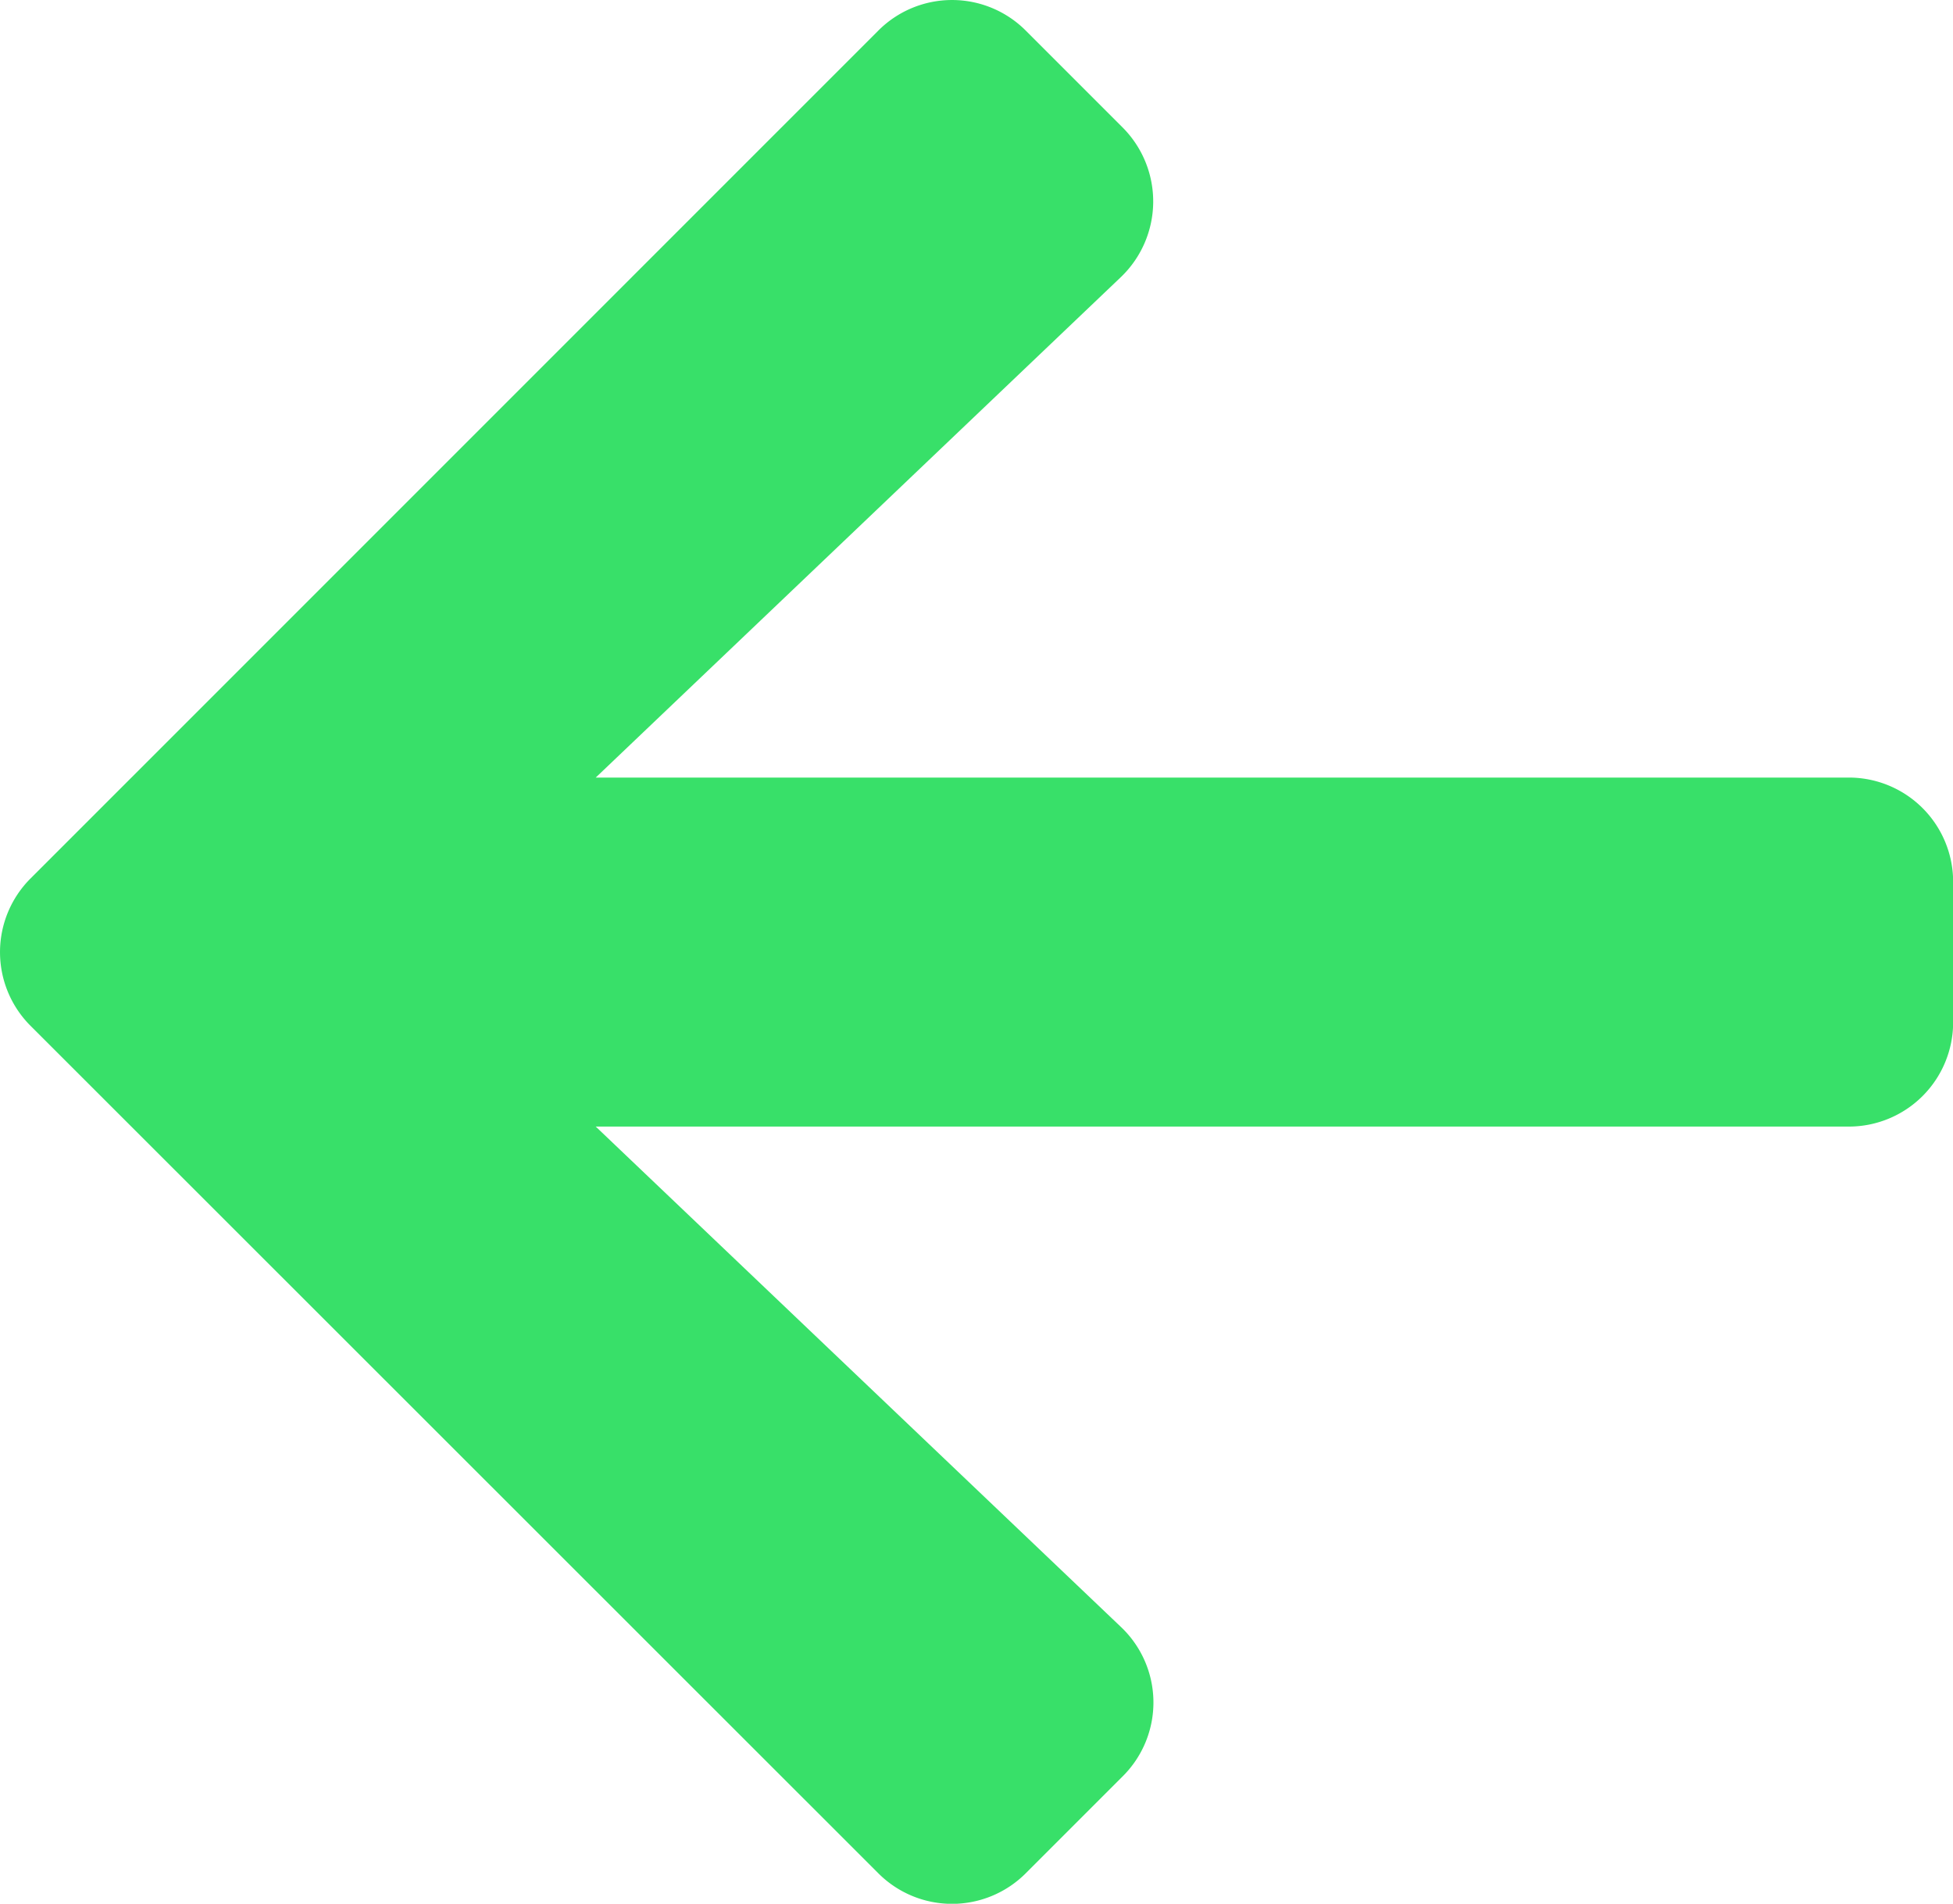
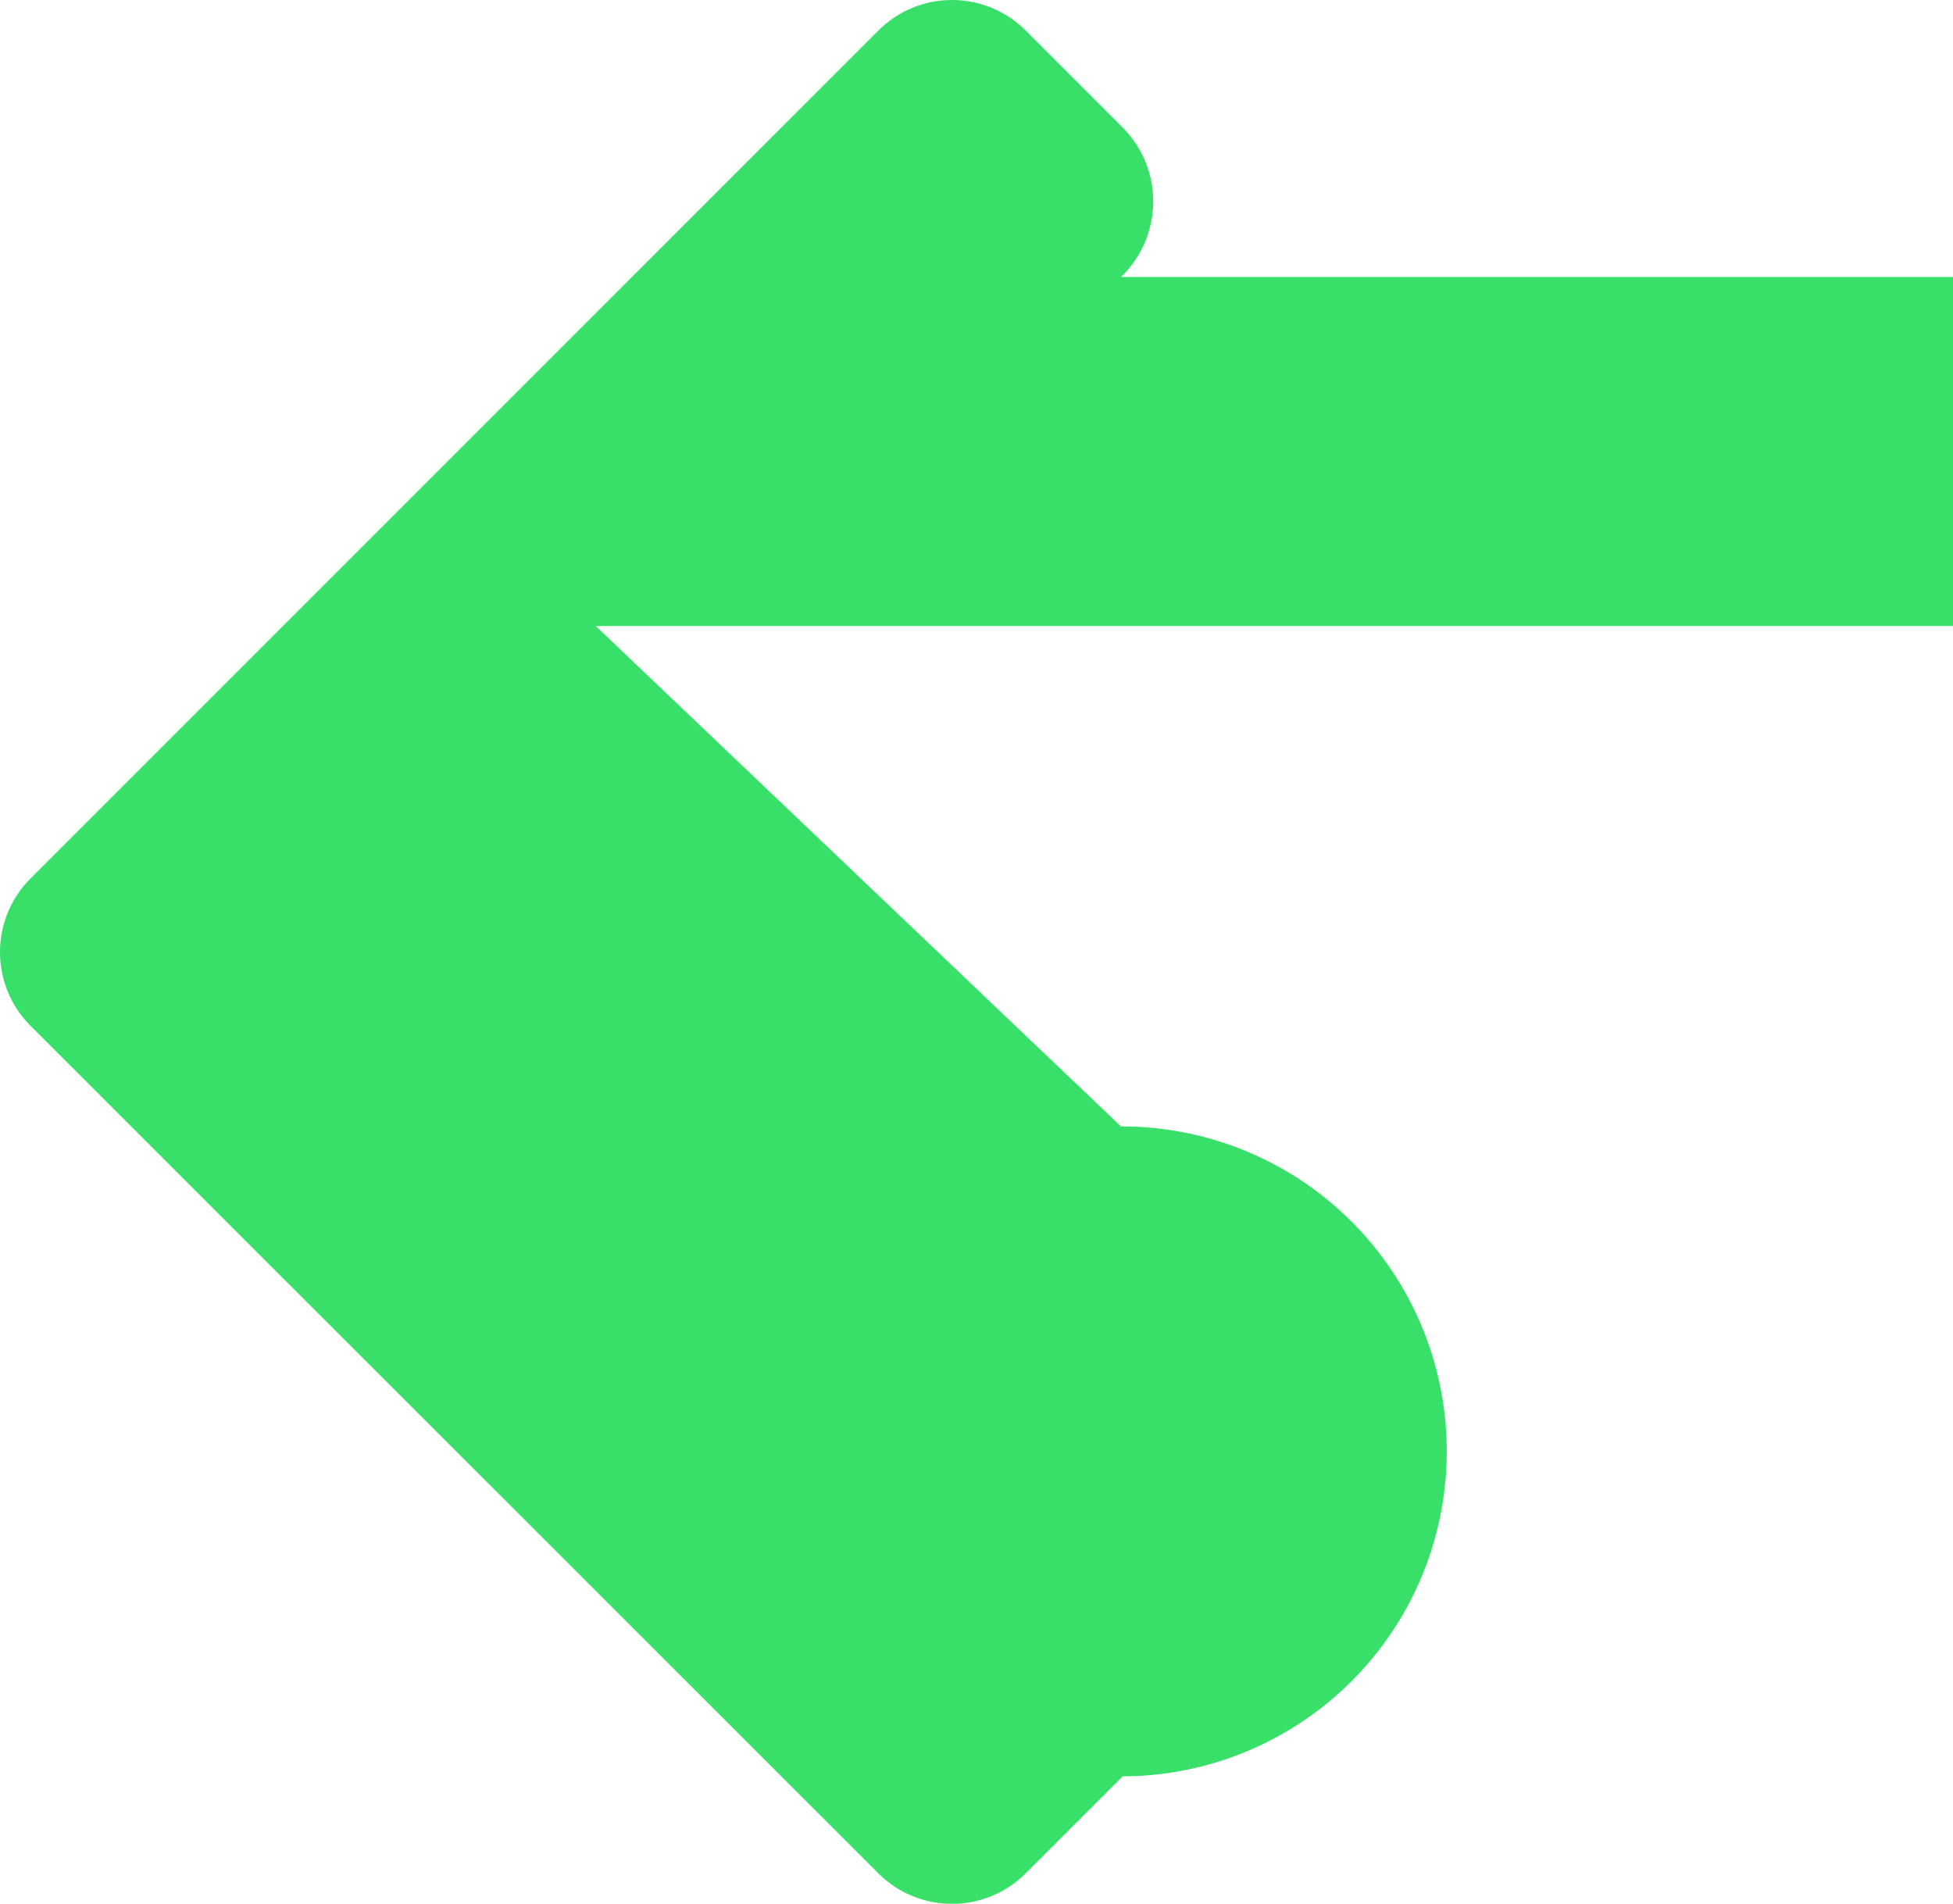
<svg xmlns="http://www.w3.org/2000/svg" width="13.969" height="13.615" viewBox="0 0 13.969 13.615">
-   <path id="Icon_awesome-arrow-left" data-name="Icon awesome-arrow-left" d="M8.026,15.351l-.692.692a.745.745,0,0,1-1.057,0L.216,9.985a.745.745,0,0,1,0-1.057L6.277,2.867a.745.745,0,0,1,1.057,0l.692.692a.749.749,0,0,1-.012,1.069L4.257,8.208h8.961a.746.746,0,0,1,.748.748v1a.746.746,0,0,1-.748.748H4.257l3.757,3.579A.744.744,0,0,1,8.026,15.351Z" transform="translate(0.004 -2.647)" fill="#38e069" />
+   <path id="Icon_awesome-arrow-left" data-name="Icon awesome-arrow-left" d="M8.026,15.351l-.692.692a.745.745,0,0,1-1.057,0L.216,9.985a.745.745,0,0,1,0-1.057L6.277,2.867a.745.745,0,0,1,1.057,0l.692.692a.749.749,0,0,1-.012,1.069h8.961a.746.746,0,0,1,.748.748v1a.746.746,0,0,1-.748.748H4.257l3.757,3.579A.744.744,0,0,1,8.026,15.351Z" transform="translate(0.004 -2.647)" fill="#38e069" />
</svg>